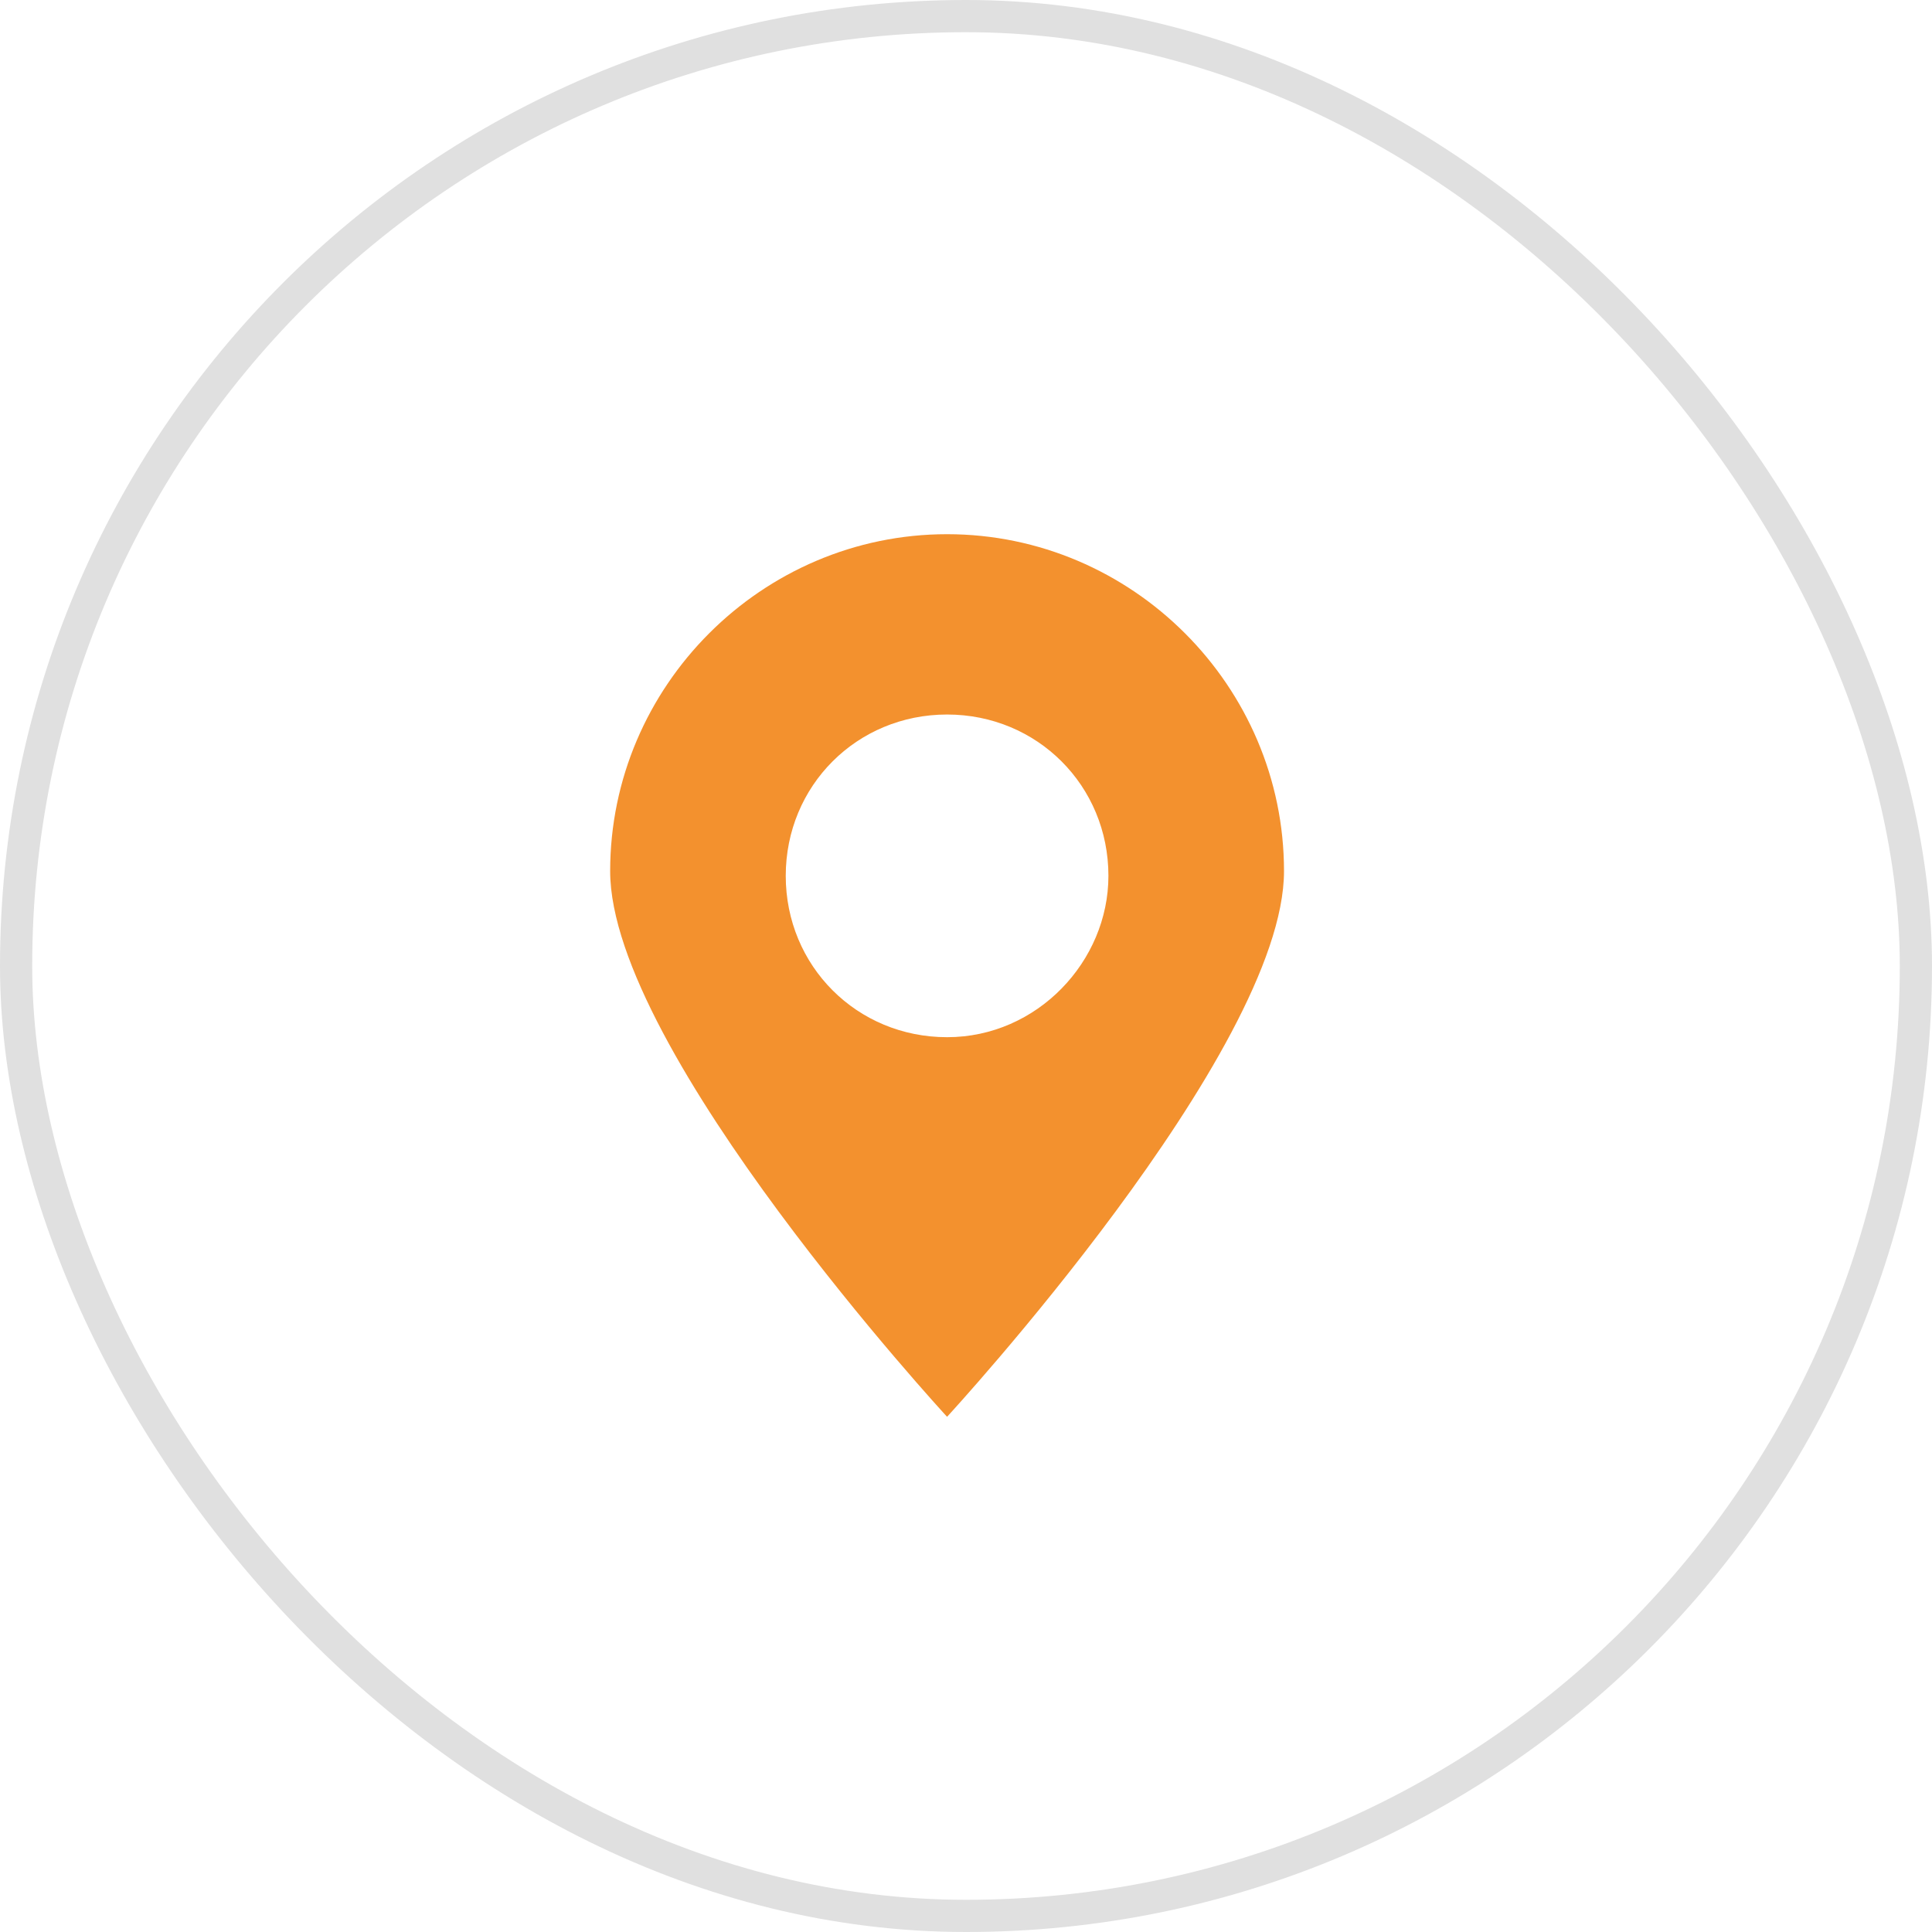
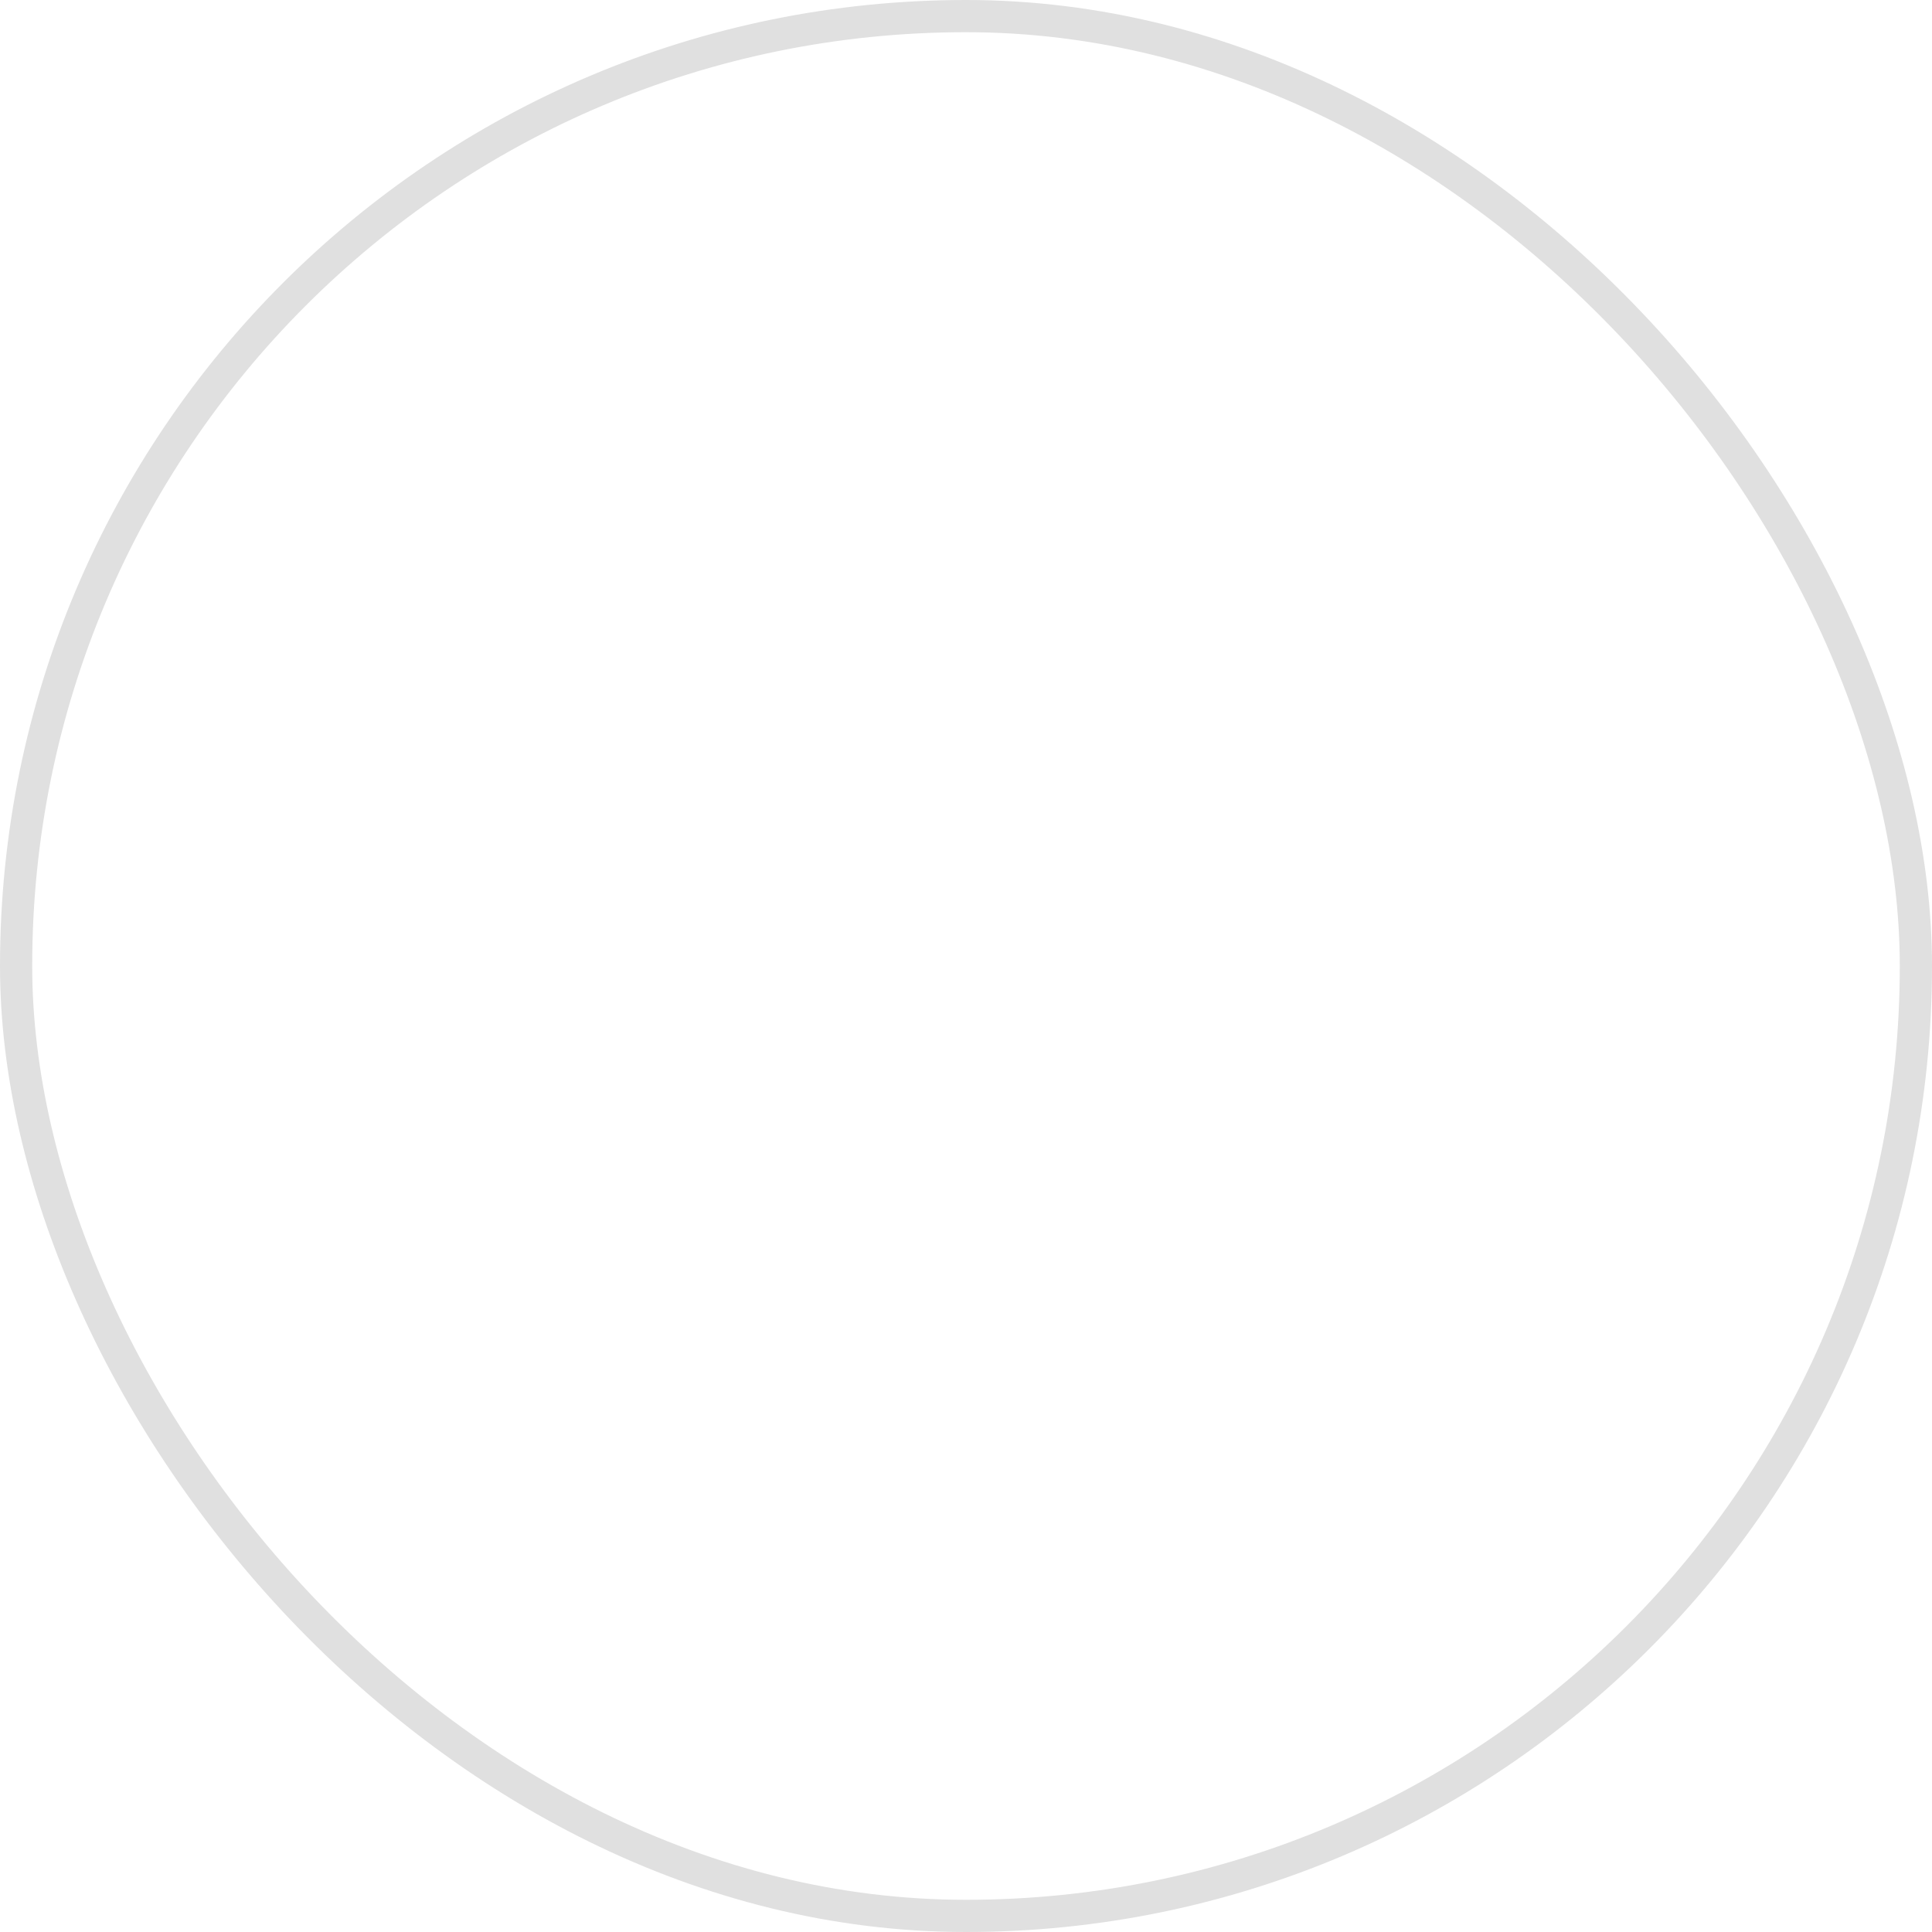
<svg xmlns="http://www.w3.org/2000/svg" width="60" height="60" viewBox="0 0 60 60" fill="none">
  <rect x="0.5" y="0.5" width="59" height="59" rx="29.5" stroke="#E0E0E0" />
-   <path d="M29.412 16.59C23.665 16.59 18.949 21.306 18.949 27.053C18.949 32.653 29.412 44 29.412 44C29.412 44 39.876 32.653 39.876 27.053C39.876 21.306 35.16 16.59 29.412 16.59ZM29.412 32.211C26.612 32.211 24.402 30 24.402 27.2C24.402 24.4 26.612 22.19 29.412 22.19C32.212 22.19 34.423 24.4 34.423 27.2C34.423 29.853 32.212 32.211 29.412 32.211Z" fill="#F3912E" />
</svg>